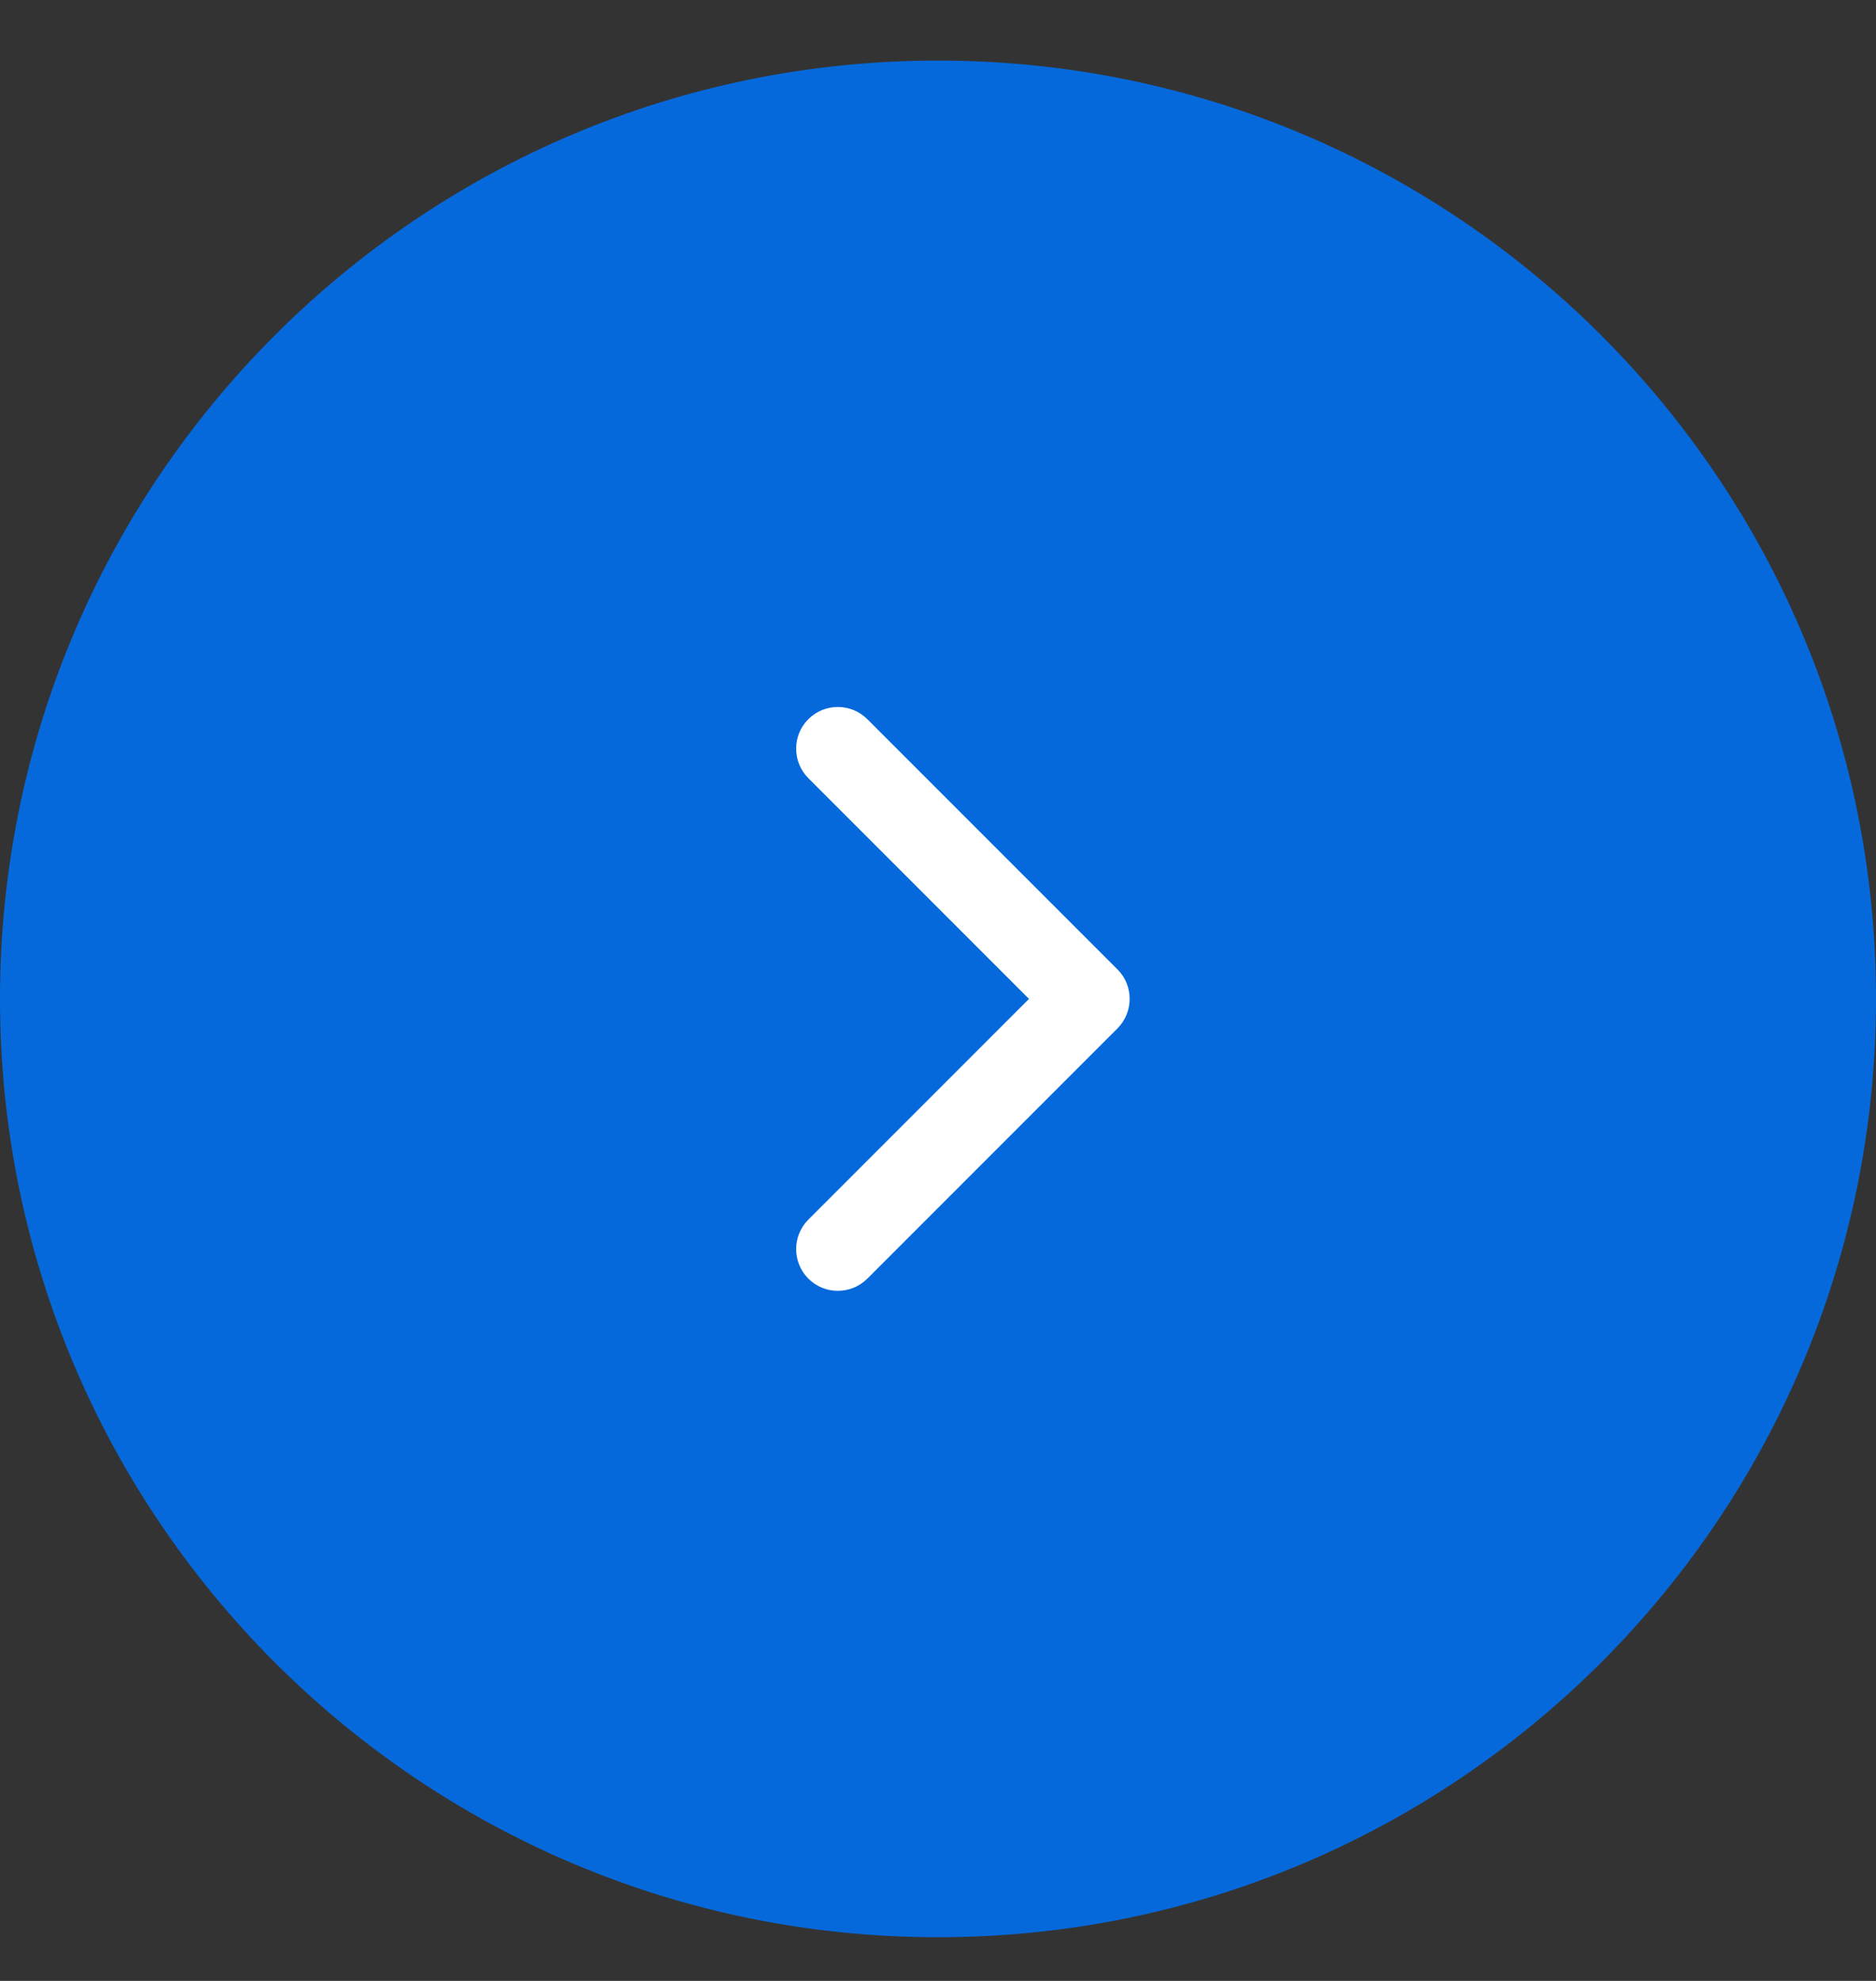
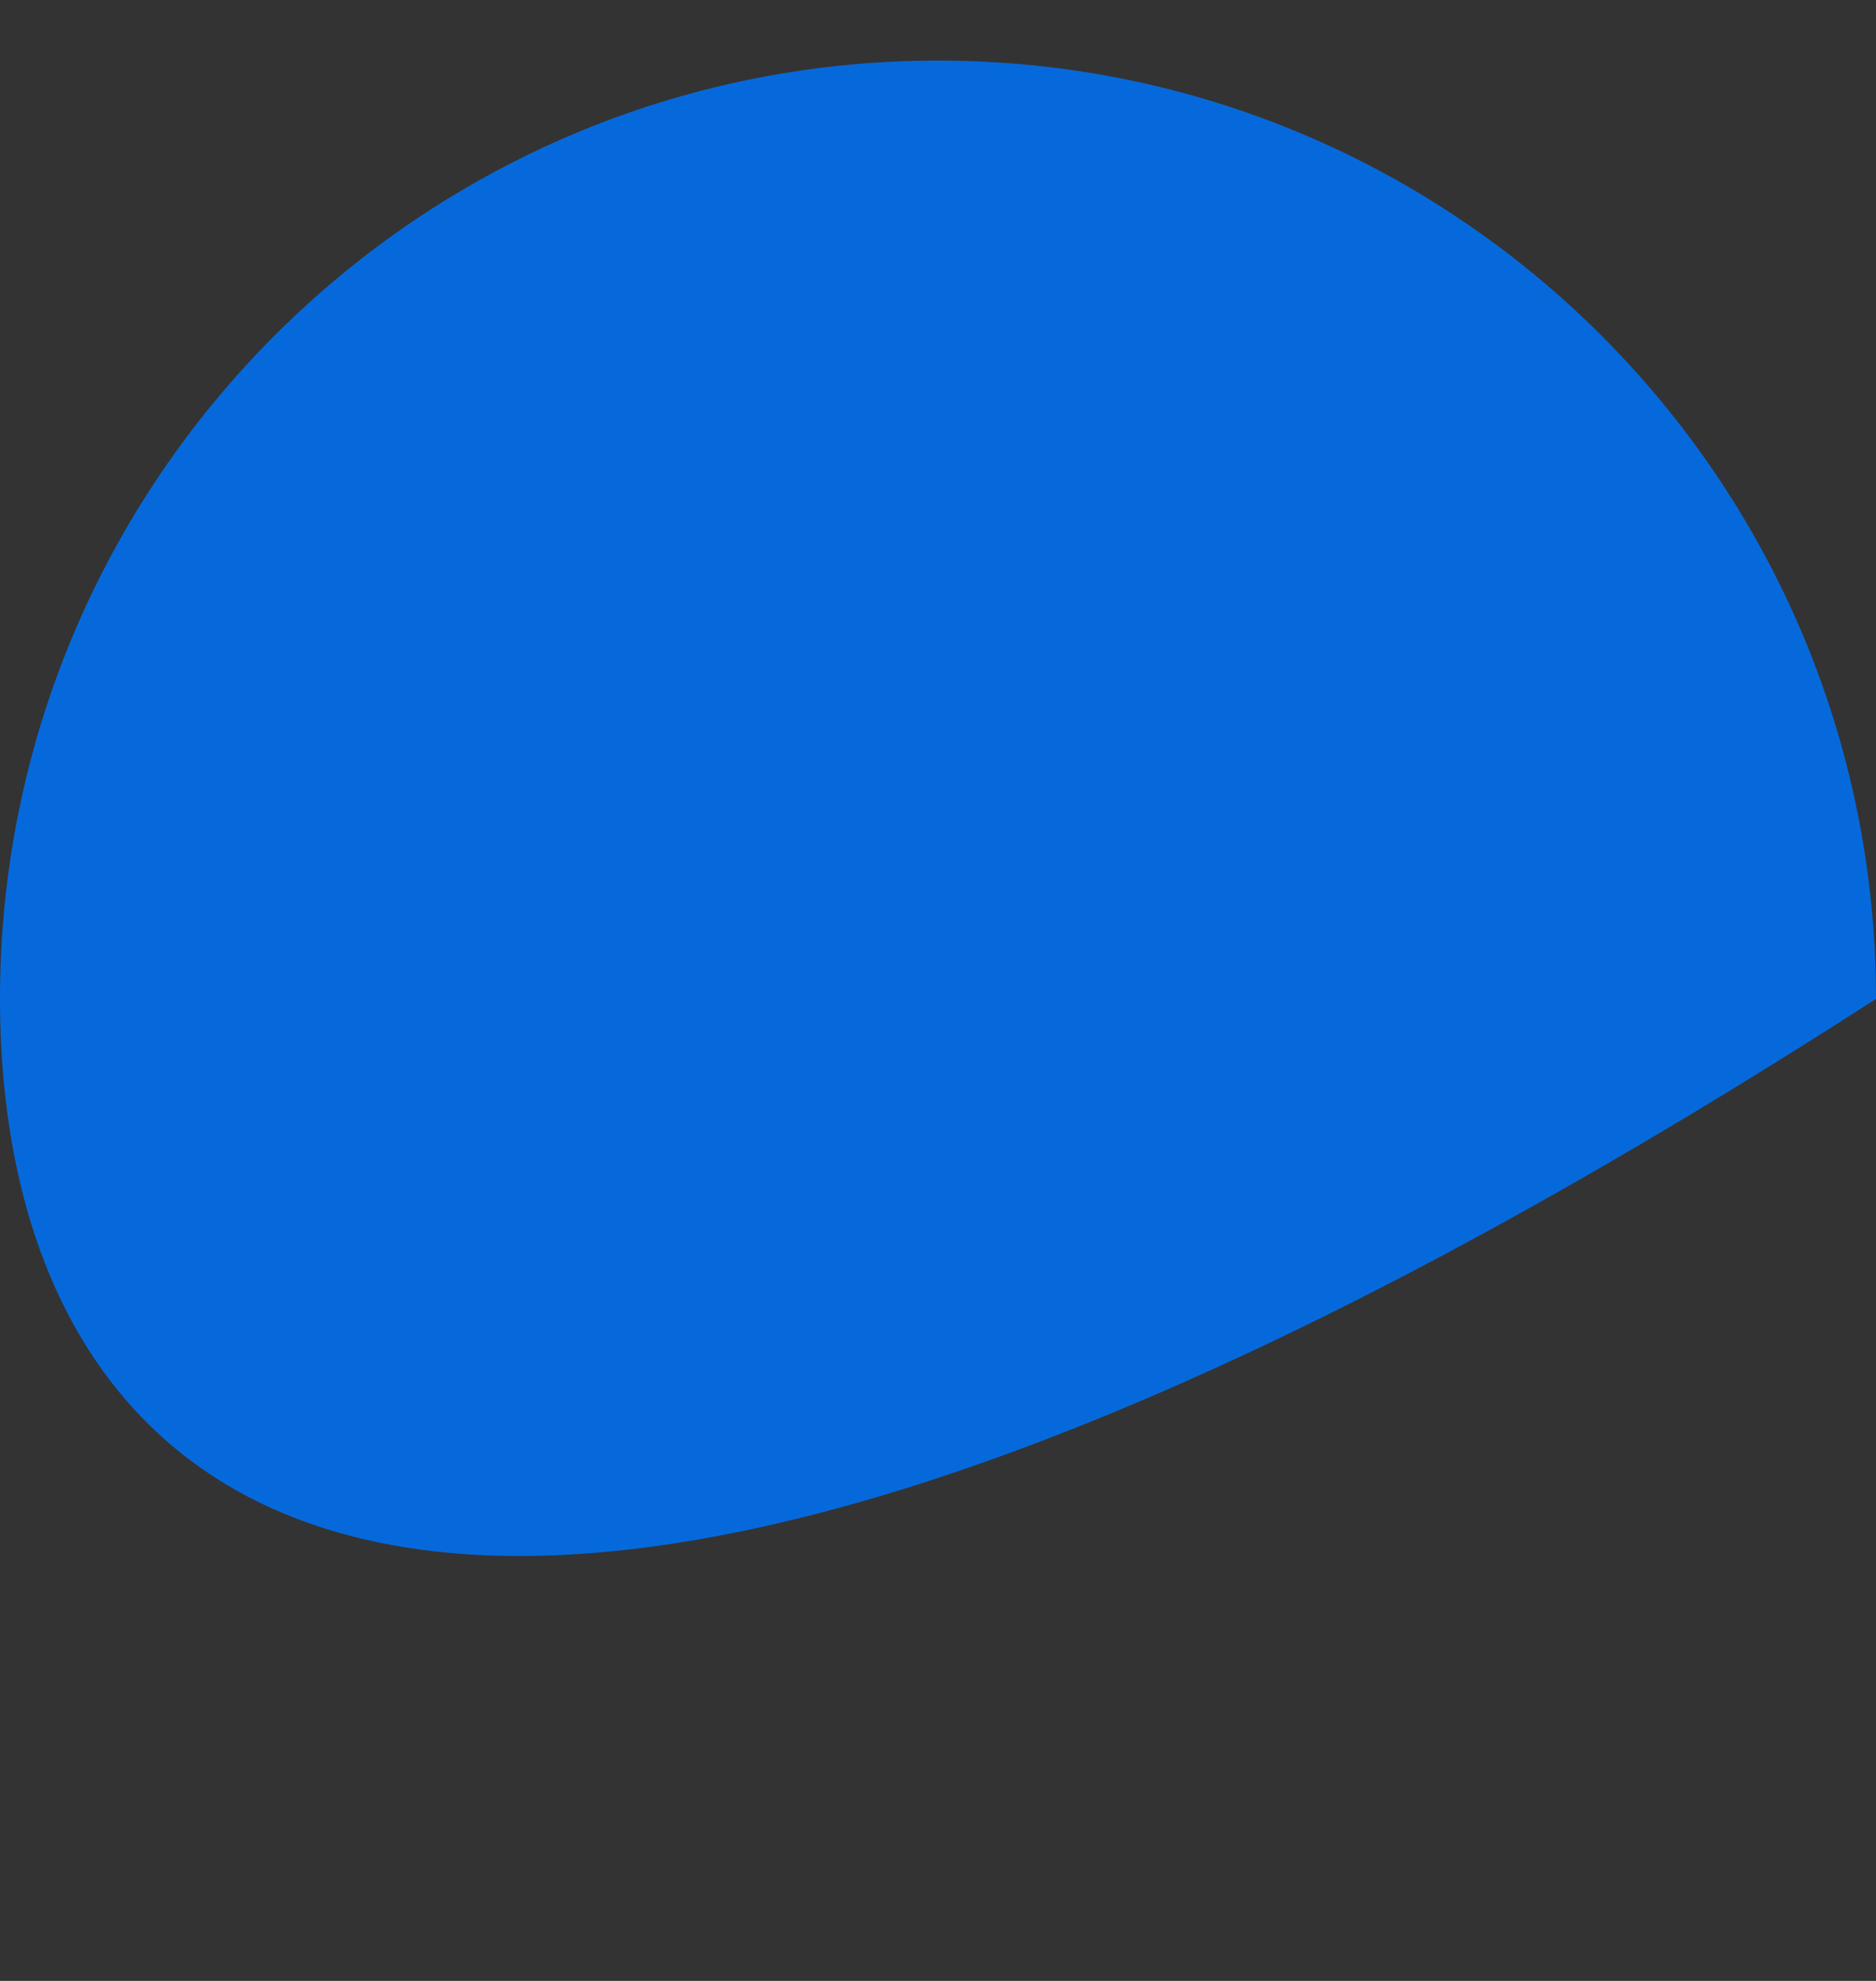
<svg xmlns="http://www.w3.org/2000/svg" width="18" height="19" viewBox="0 0 18 19" fill="none">
  <rect x="0" y="0" width="18" height="19" fill="#333333" stroke="none" />
-   <path d="M0 9.581C0 4.61 4.029 0.581 9 0.581C13.971 0.581 18 4.61 18 9.581C18 14.551 13.971 18.581 9 18.581C4.029 18.581 0 14.551 0 9.581Z" fill="#0669DB" />
-   <path fill-rule="evenodd" clip-rule="evenodd" d="M7.756 6.898C7.912 6.742 8.165 6.742 8.322 6.898L10.722 9.298C10.878 9.454 10.878 9.707 10.722 9.864L8.322 12.264C8.165 12.42 7.912 12.42 7.756 12.264C7.6 12.107 7.6 11.854 7.756 11.698L9.873 9.581L7.756 7.464C7.6 7.307 7.6 7.054 7.756 6.898Z" fill="white" />
+   <path d="M0 9.581C0 4.61 4.029 0.581 9 0.581C13.971 0.581 18 4.61 18 9.581C4.029 18.581 0 14.551 0 9.581Z" fill="#0669DB" />
</svg>